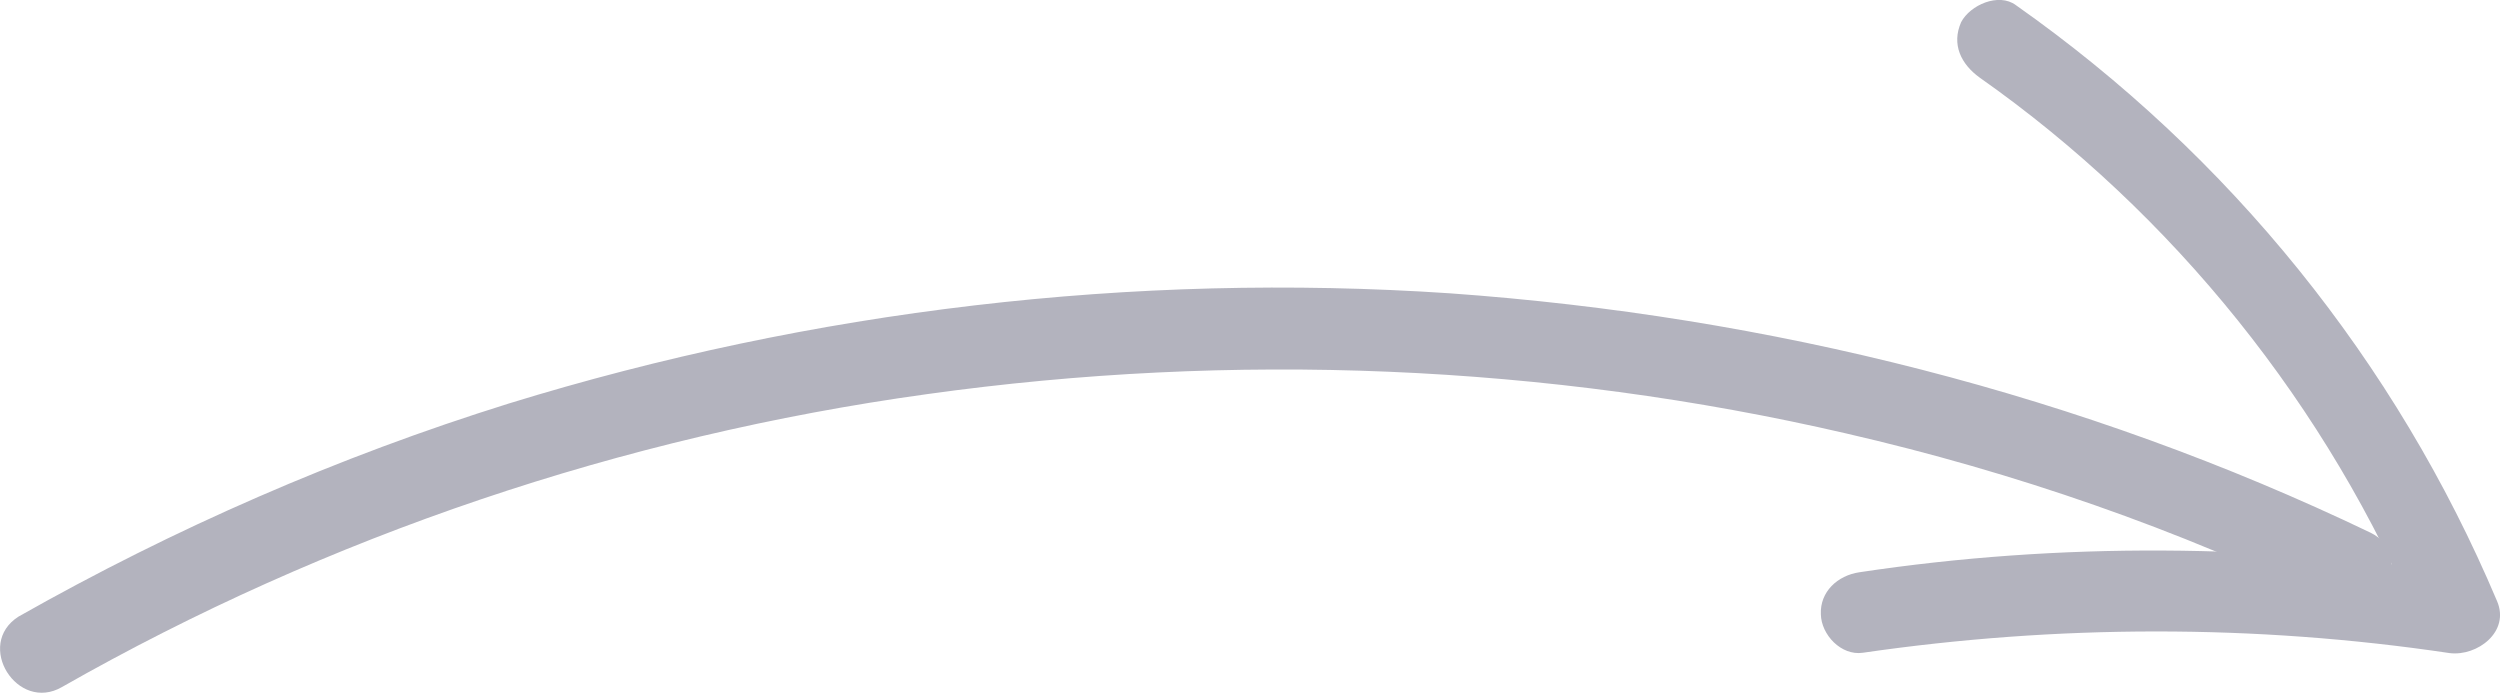
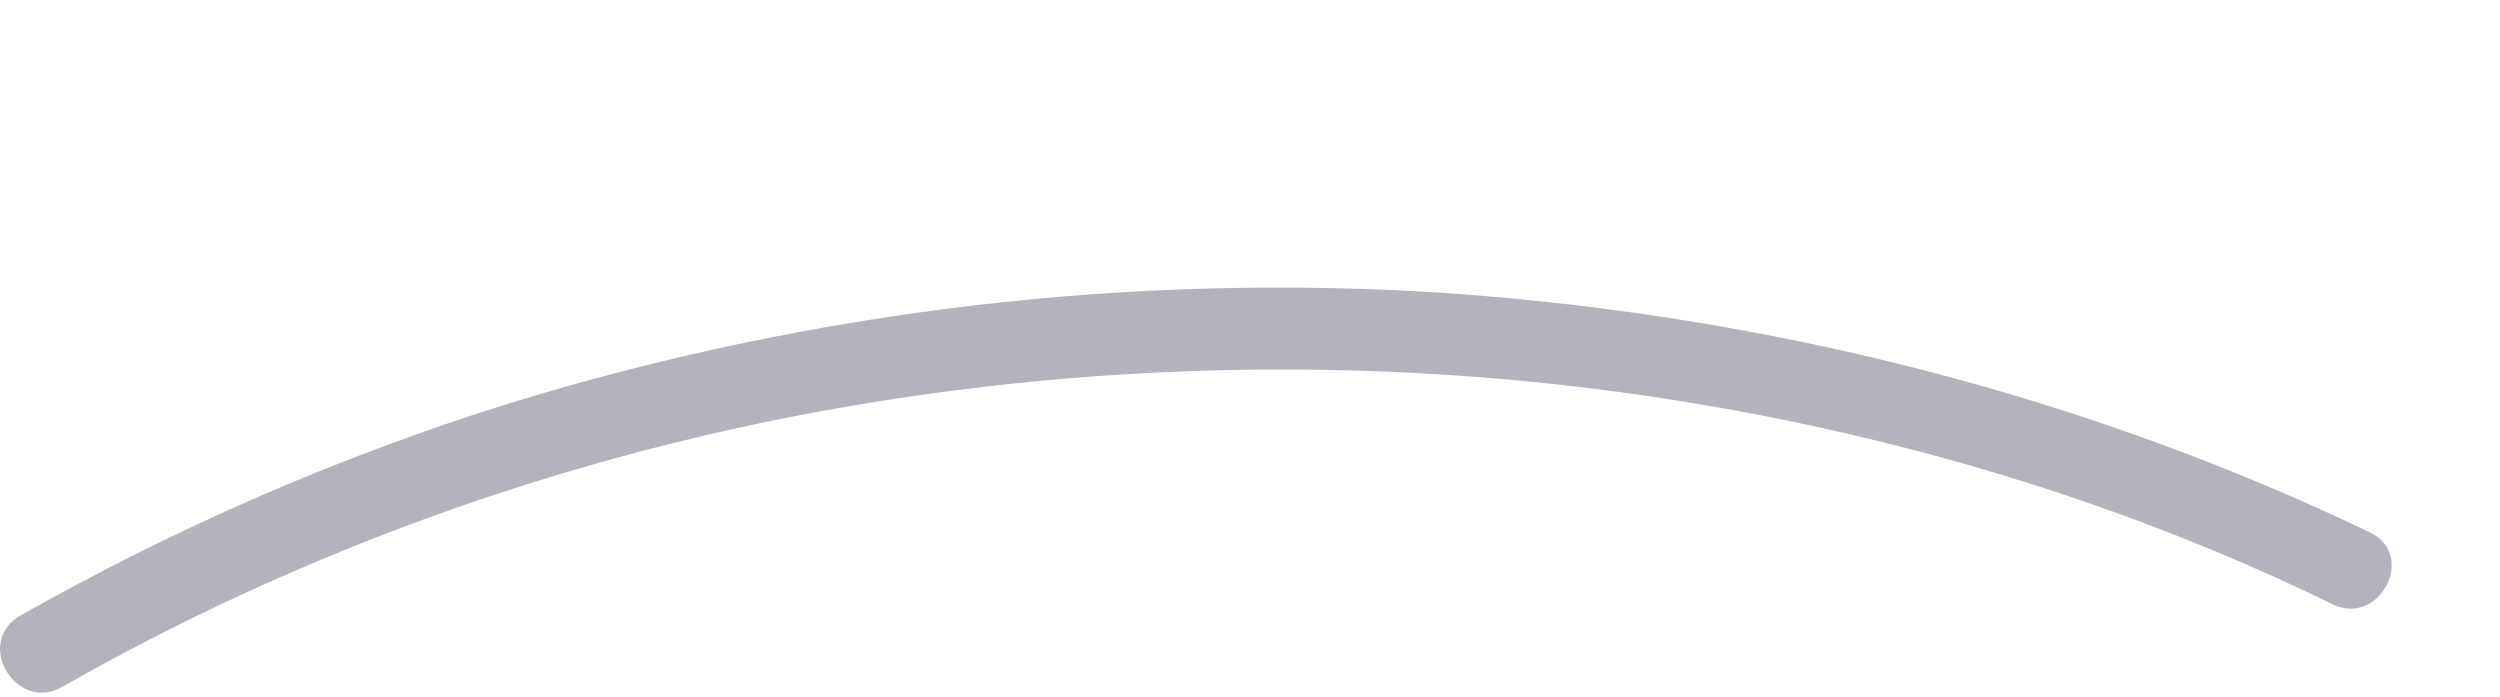
<svg xmlns="http://www.w3.org/2000/svg" width="269" height="75" viewBox="0 0 269 75" fill="none">
  <path d="M6.678 73.919C35.287 57.627 67.063 46.931 99.734 42.411C132.641 37.817 166.369 39.163 198.655 46.64C216.739 50.805 234.396 56.911 251.001 65.024C256.022 67.459 260.067 59.74 255.046 57.306C224.071 42.448 190.322 34.008 155.991 31.559C121.969 29.272 87.357 33.365 54.735 43.422C36.385 49.151 18.776 56.844 1.99 66.346C-2.745 69.373 1.87 76.711 6.678 73.919Z" fill="#B3B3BE" />
-   <path d="M213.009 8.347C233.854 23.011 250.53 43.754 260.368 67.406C262.118 65.568 263.714 63.65 265.464 61.812C243.778 58.514 221.642 58.325 200.065 61.576C197.72 61.921 195.815 63.678 195.925 66.096C195.961 68.28 198.1 70.581 200.445 70.236C221.317 67.205 242.599 67.144 263.587 70.274C266.542 70.642 270.101 67.982 268.683 64.68C257.794 38.903 239.899 16.734 216.9 0.548C215.055 -0.813 211.989 0.532 211.018 2.384C209.959 4.781 211.01 6.905 213.009 8.347Z" fill="#B3B3BE" />
</svg>